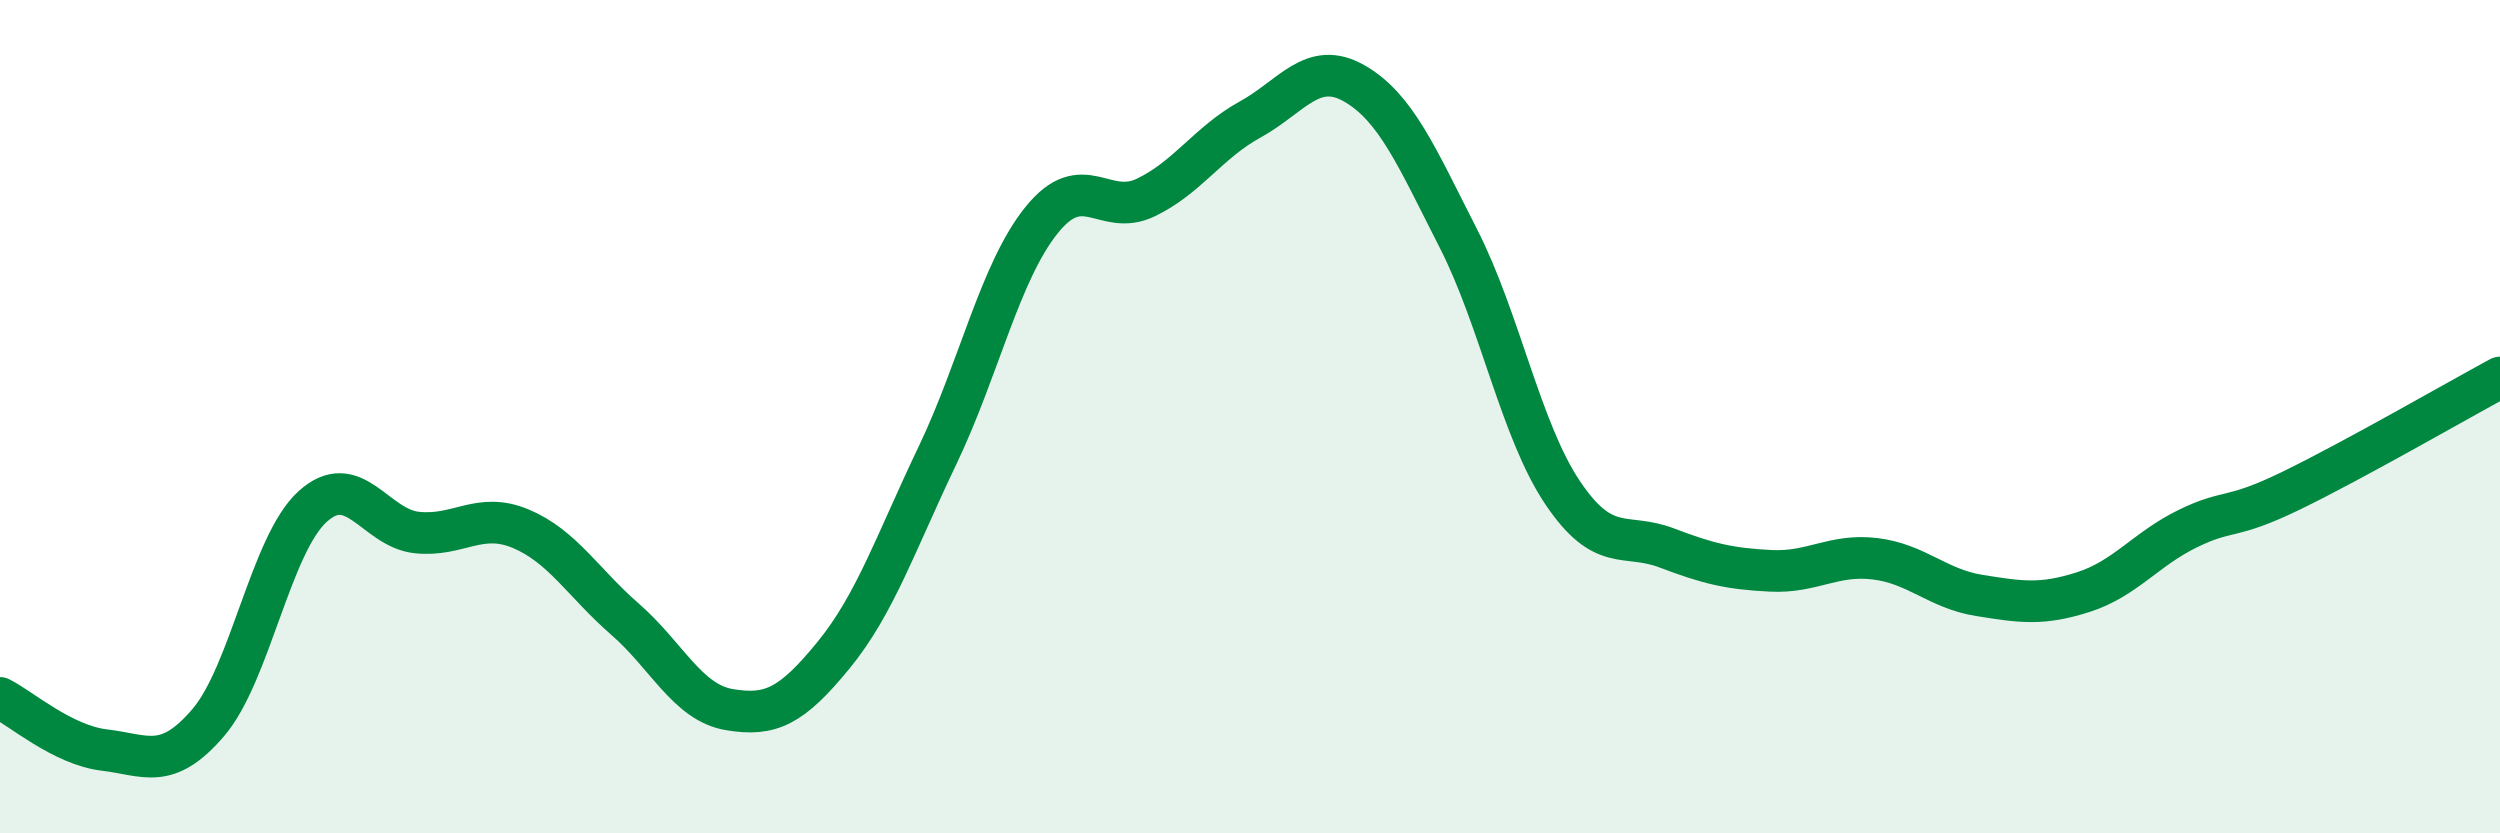
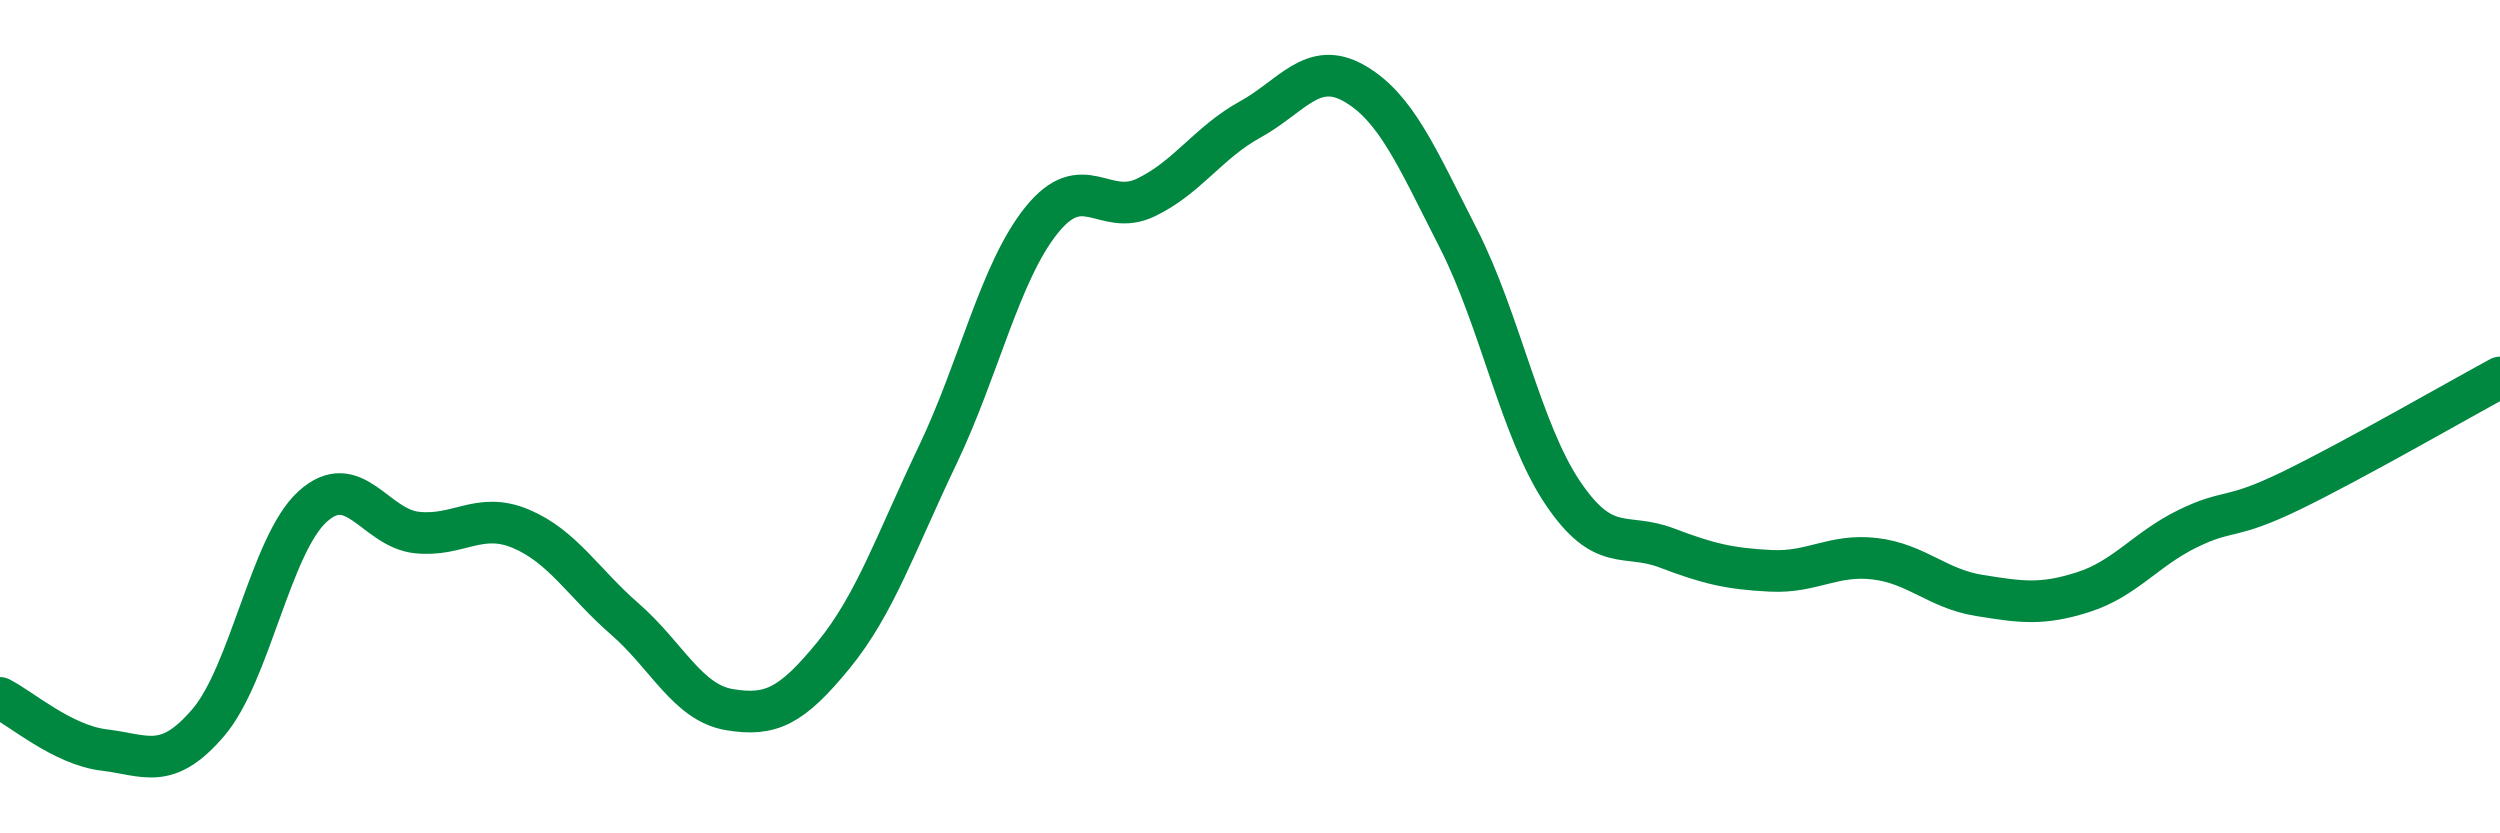
<svg xmlns="http://www.w3.org/2000/svg" width="60" height="20" viewBox="0 0 60 20">
-   <path d="M 0,16.75 C 0.5,17 1.5,17.88 2.5,18 C 3.5,18.12 4,18.51 5,17.34 C 6,16.17 6.5,13.07 7.5,12.16 C 8.5,11.25 9,12.67 10,12.78 C 11,12.89 11.5,12.27 12.5,12.69 C 13.5,13.11 14,13.99 15,14.86 C 16,15.73 16.5,16.86 17.5,17.03 C 18.5,17.2 19,16.95 20,15.73 C 21,14.51 21.5,13.02 22.5,10.93 C 23.5,8.84 24,6.52 25,5.28 C 26,4.04 26.5,5.22 27.5,4.74 C 28.5,4.26 29,3.42 30,2.87 C 31,2.32 31.5,1.43 32.5,2 C 33.5,2.57 34,3.76 35,5.72 C 36,7.68 36.5,10.33 37.5,11.82 C 38.5,13.31 39,12.77 40,13.15 C 41,13.53 41.5,13.65 42.5,13.7 C 43.5,13.75 44,13.29 45,13.41 C 46,13.53 46.5,14.13 47.5,14.29 C 48.5,14.45 49,14.53 50,14.21 C 51,13.89 51.5,13.18 52.5,12.69 C 53.5,12.2 53.5,12.5 55,11.77 C 56.5,11.04 59,9.6 60,9.06L60 20L0 20Z" fill="#008740" opacity="0.1" stroke-linecap="round" stroke-linejoin="round" />
  <path d="M 0,16.75 C 0.5,17 1.5,17.88 2.5,18 C 3.5,18.12 4,18.51 5,17.34 C 6,16.17 6.5,13.07 7.5,12.16 C 8.5,11.25 9,12.67 10,12.78 C 11,12.89 11.5,12.27 12.5,12.69 C 13.5,13.11 14,13.99 15,14.86 C 16,15.73 16.5,16.86 17.5,17.03 C 18.5,17.2 19,16.95 20,15.73 C 21,14.51 21.5,13.02 22.5,10.93 C 23.5,8.84 24,6.52 25,5.28 C 26,4.04 26.5,5.22 27.5,4.74 C 28.5,4.26 29,3.42 30,2.87 C 31,2.32 31.5,1.43 32.5,2 C 33.5,2.57 34,3.76 35,5.72 C 36,7.68 36.5,10.33 37.5,11.82 C 38.5,13.31 39,12.77 40,13.15 C 41,13.53 41.5,13.65 42.5,13.7 C 43.5,13.75 44,13.29 45,13.41 C 46,13.53 46.5,14.13 47.5,14.29 C 48.5,14.45 49,14.53 50,14.21 C 51,13.89 51.5,13.18 52.5,12.69 C 53.5,12.2 53.5,12.5 55,11.77 C 56.5,11.04 59,9.6 60,9.06" stroke="#008740" stroke-width="1" fill="none" stroke-linecap="round" stroke-linejoin="round" />
</svg>